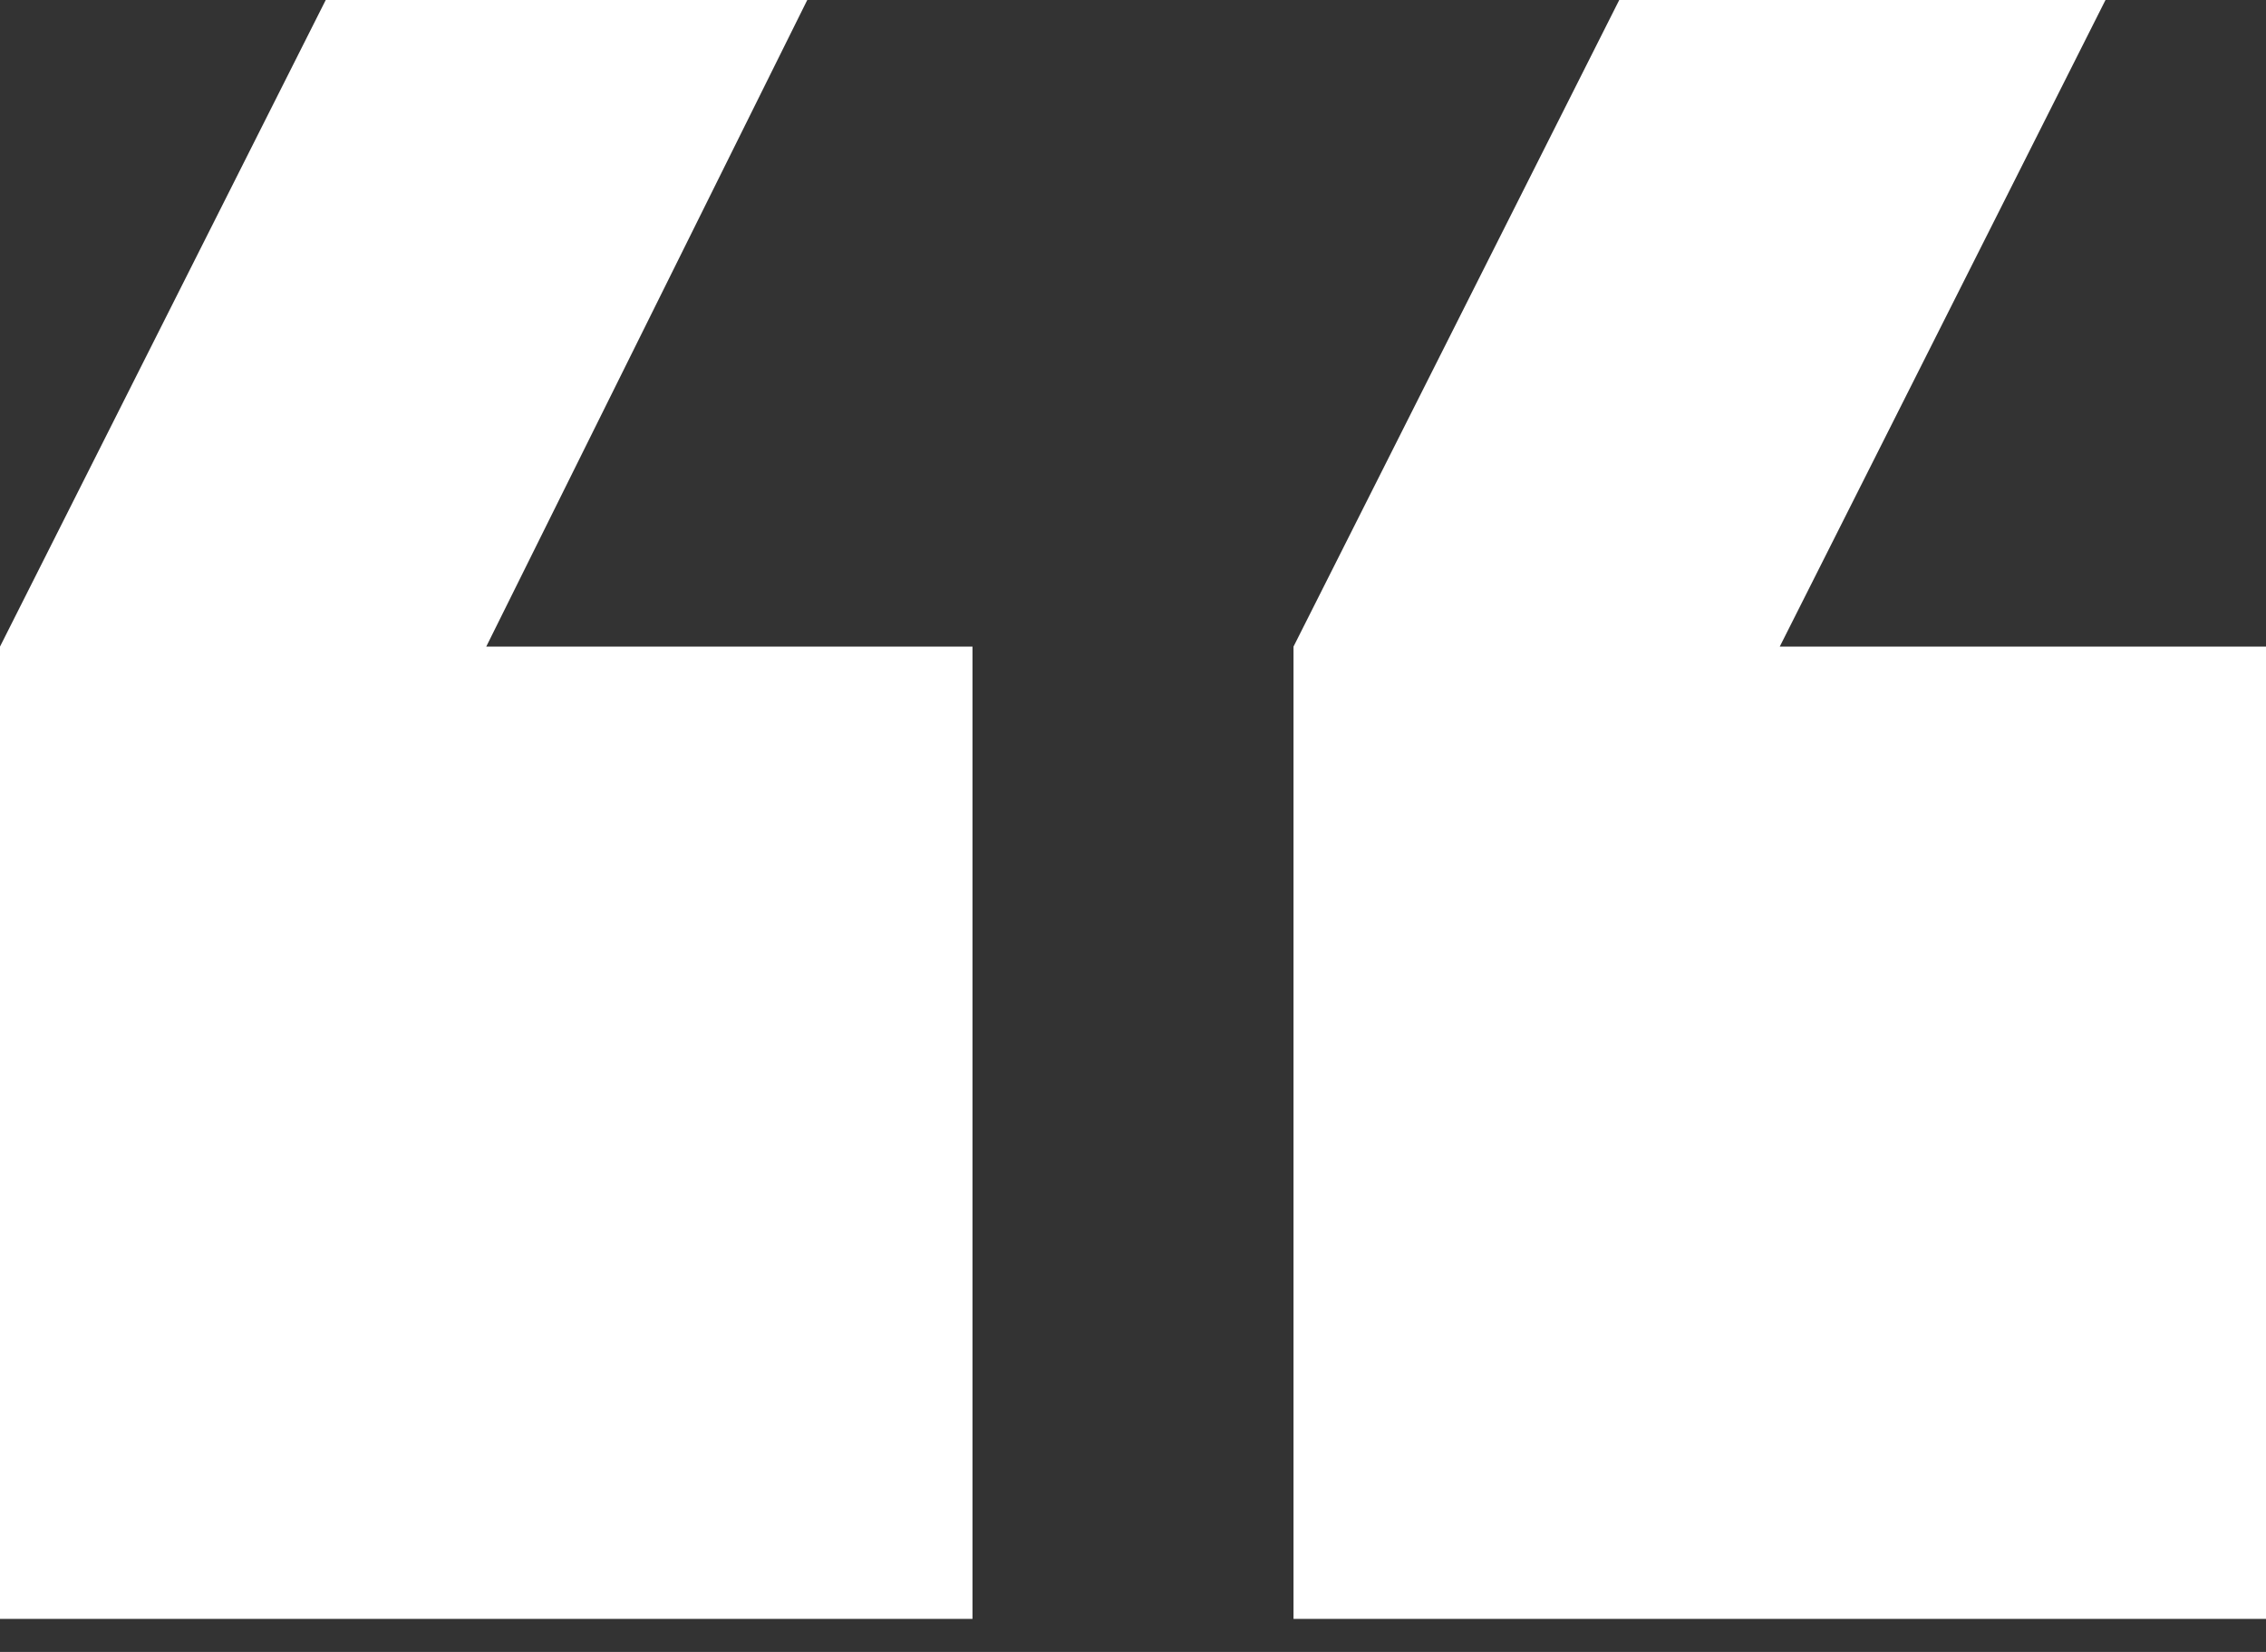
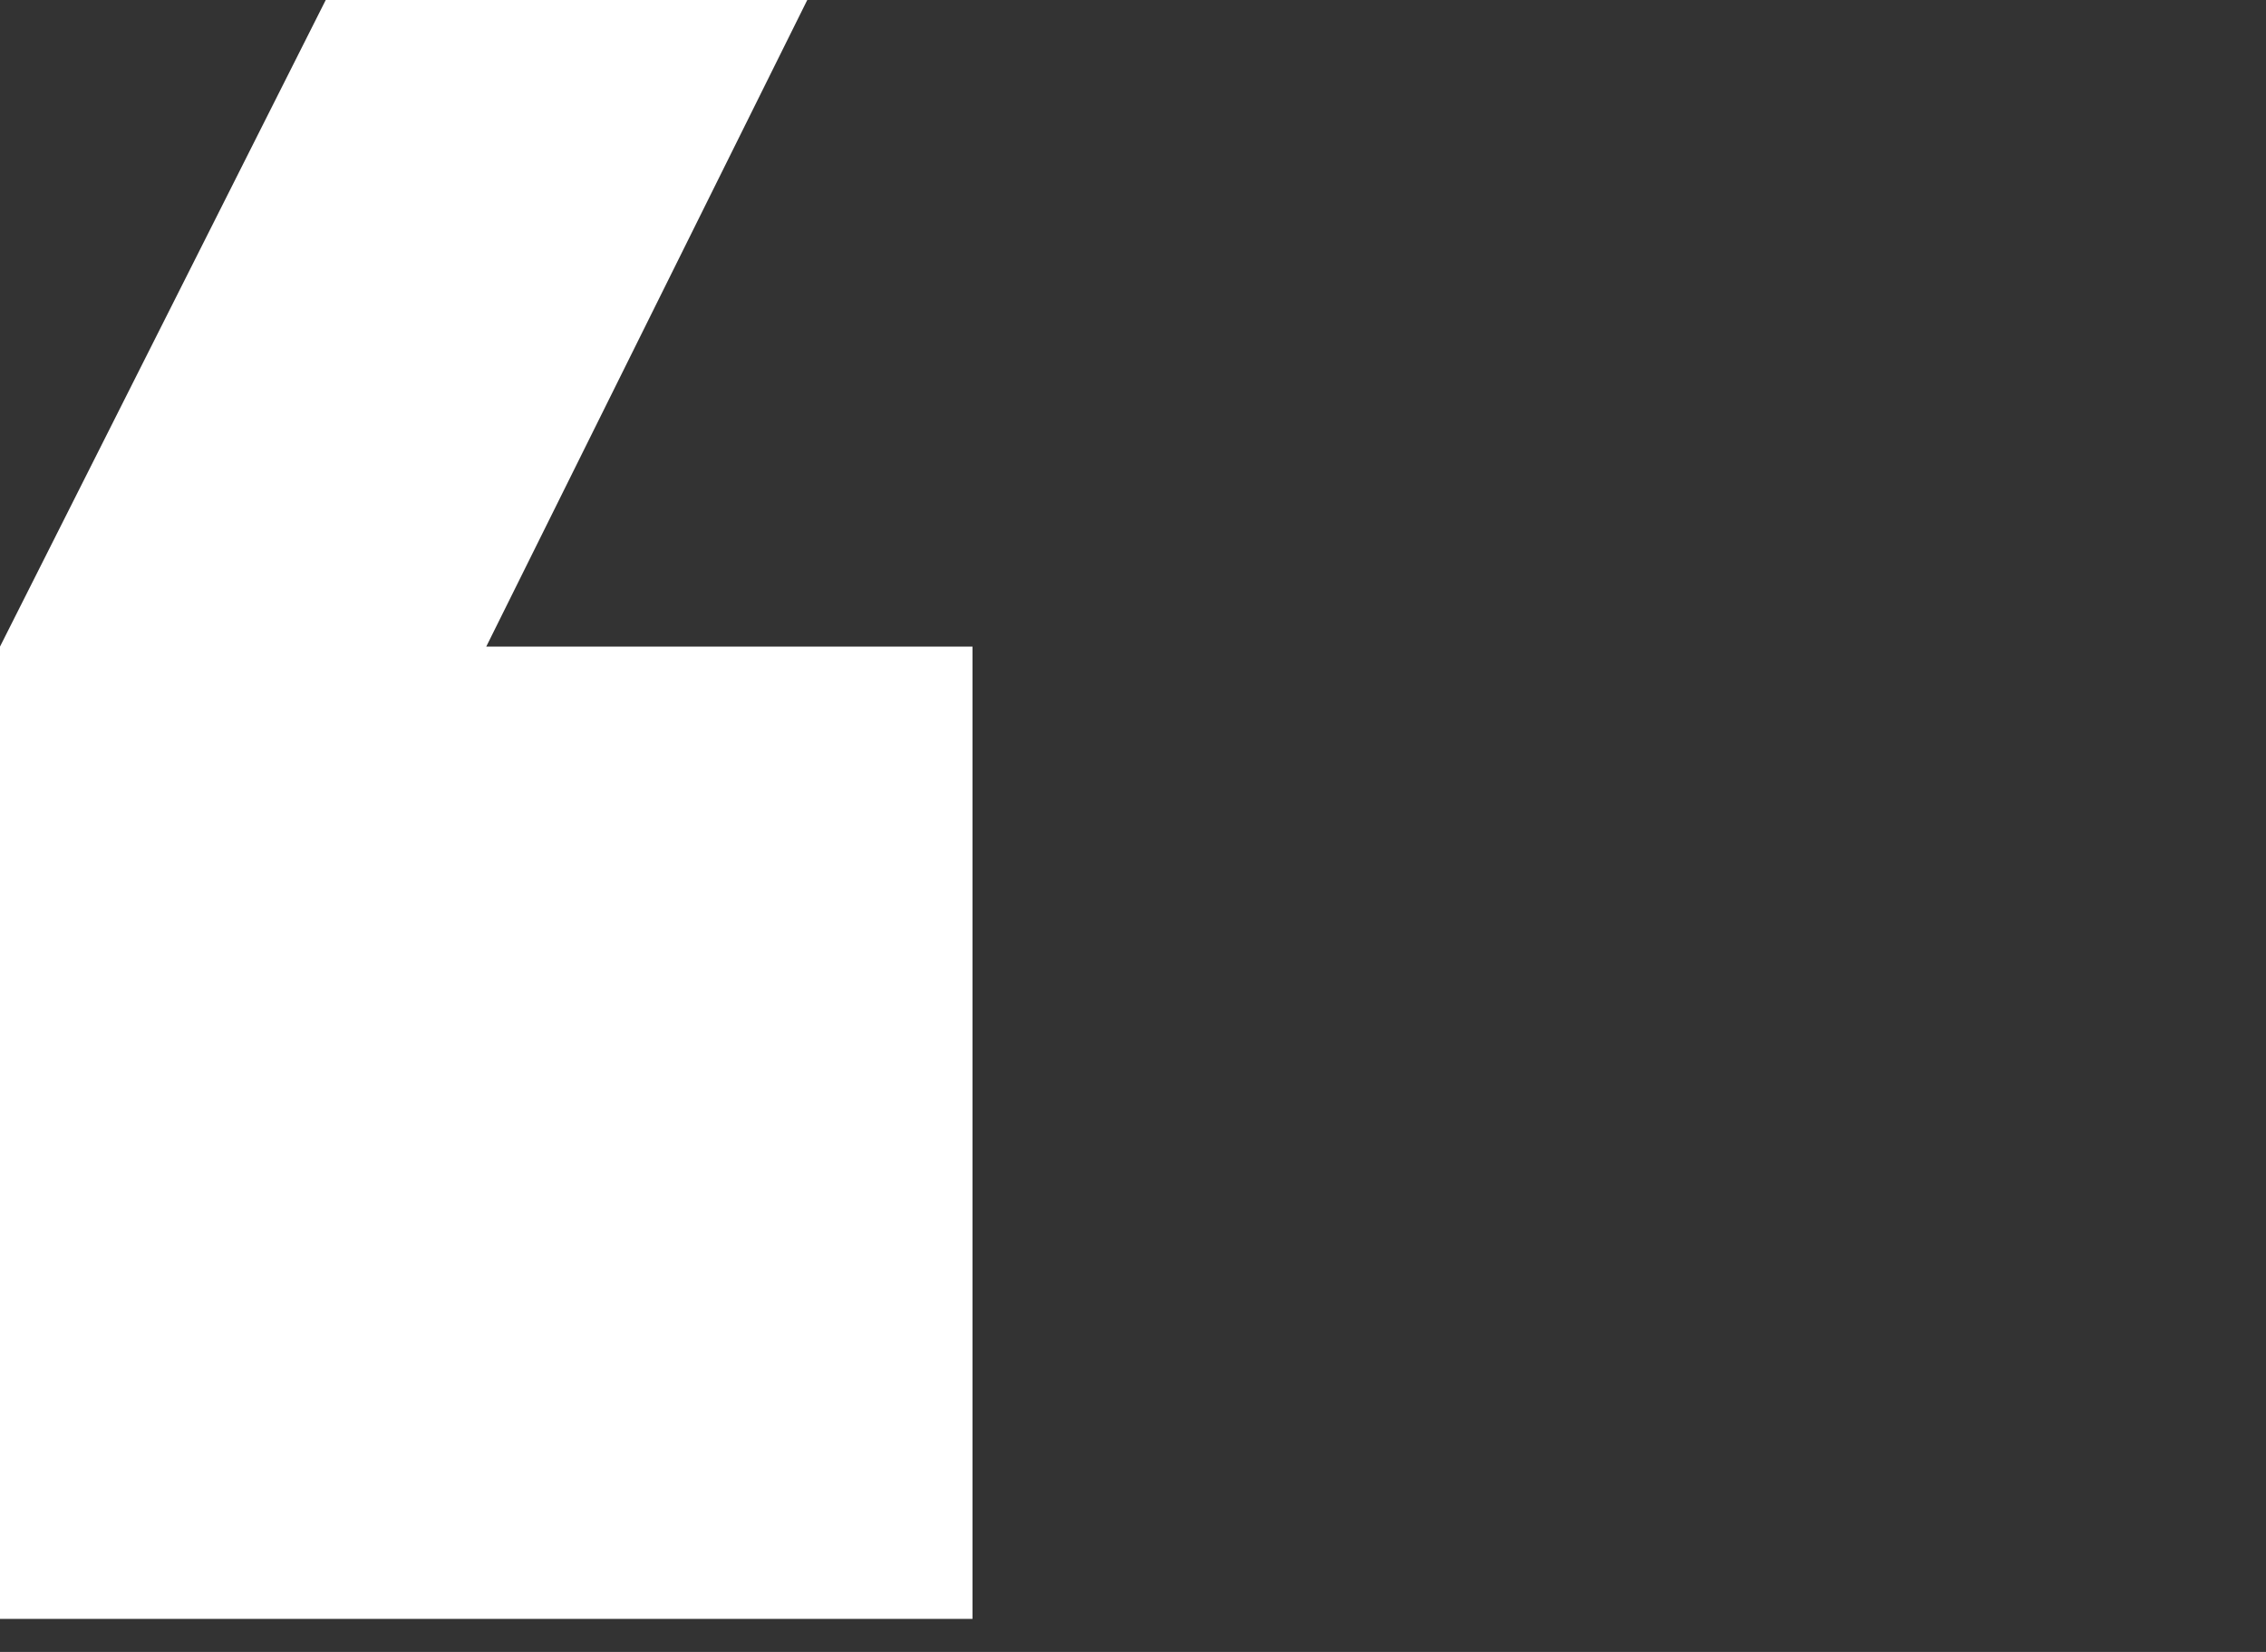
<svg xmlns="http://www.w3.org/2000/svg" id="Слой_1" x="0px" y="0px" viewBox="0 0 48 35" style="enable-background:new 0 0 48 35;" xml:space="preserve">
  <rect x="0" y="0" width="48" height="35" fill="#333333" stroke="none" />
  <style type="text/css"> .st0{fill:#FFFFFF;} </style>
  <g>
-     <path class="st0" d="M48,13.7H37.7L44.6,0L34.3,0l-6.9,13.7v20.6H48V13.7z" />
    <path class="st0" d="M20.6,34.3V13.7H10.3L17.1,0L6.9,0L0,13.7l0,20.6H20.6z" />
  </g>
</svg>